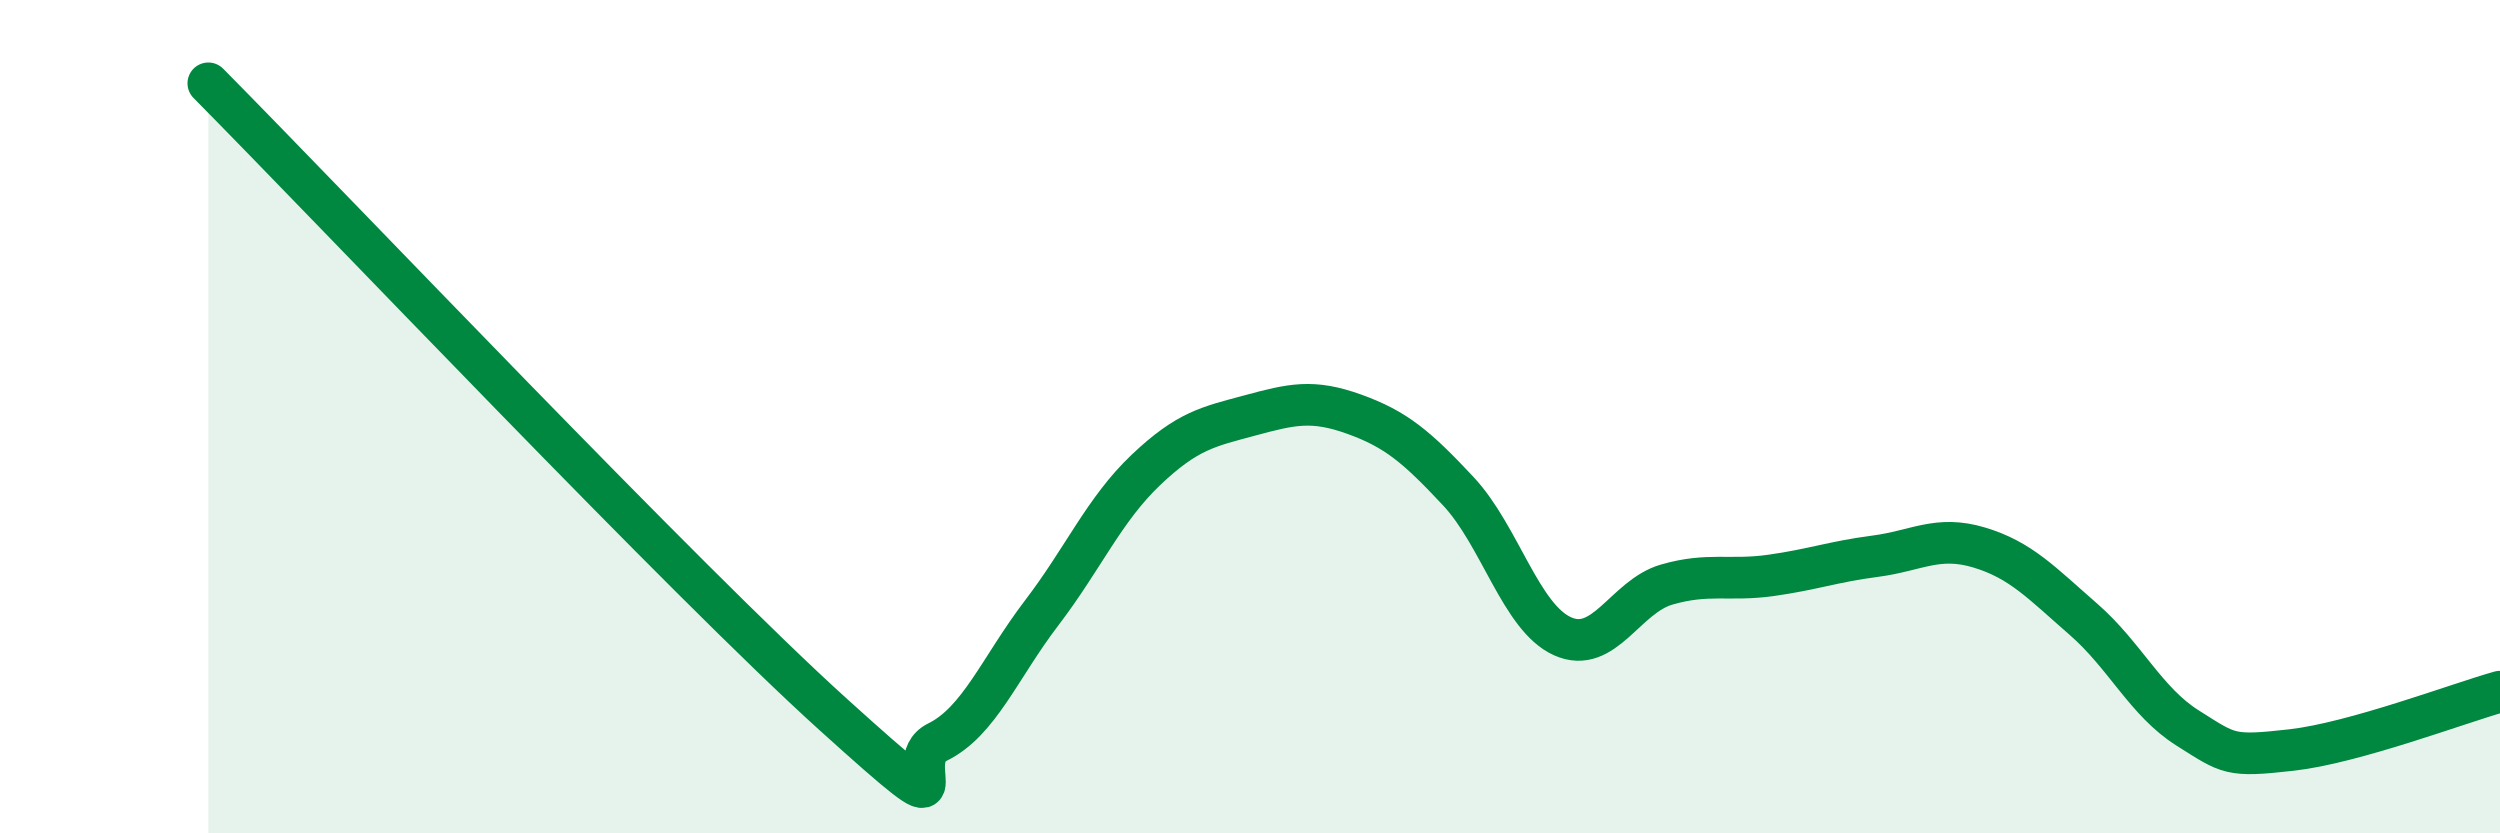
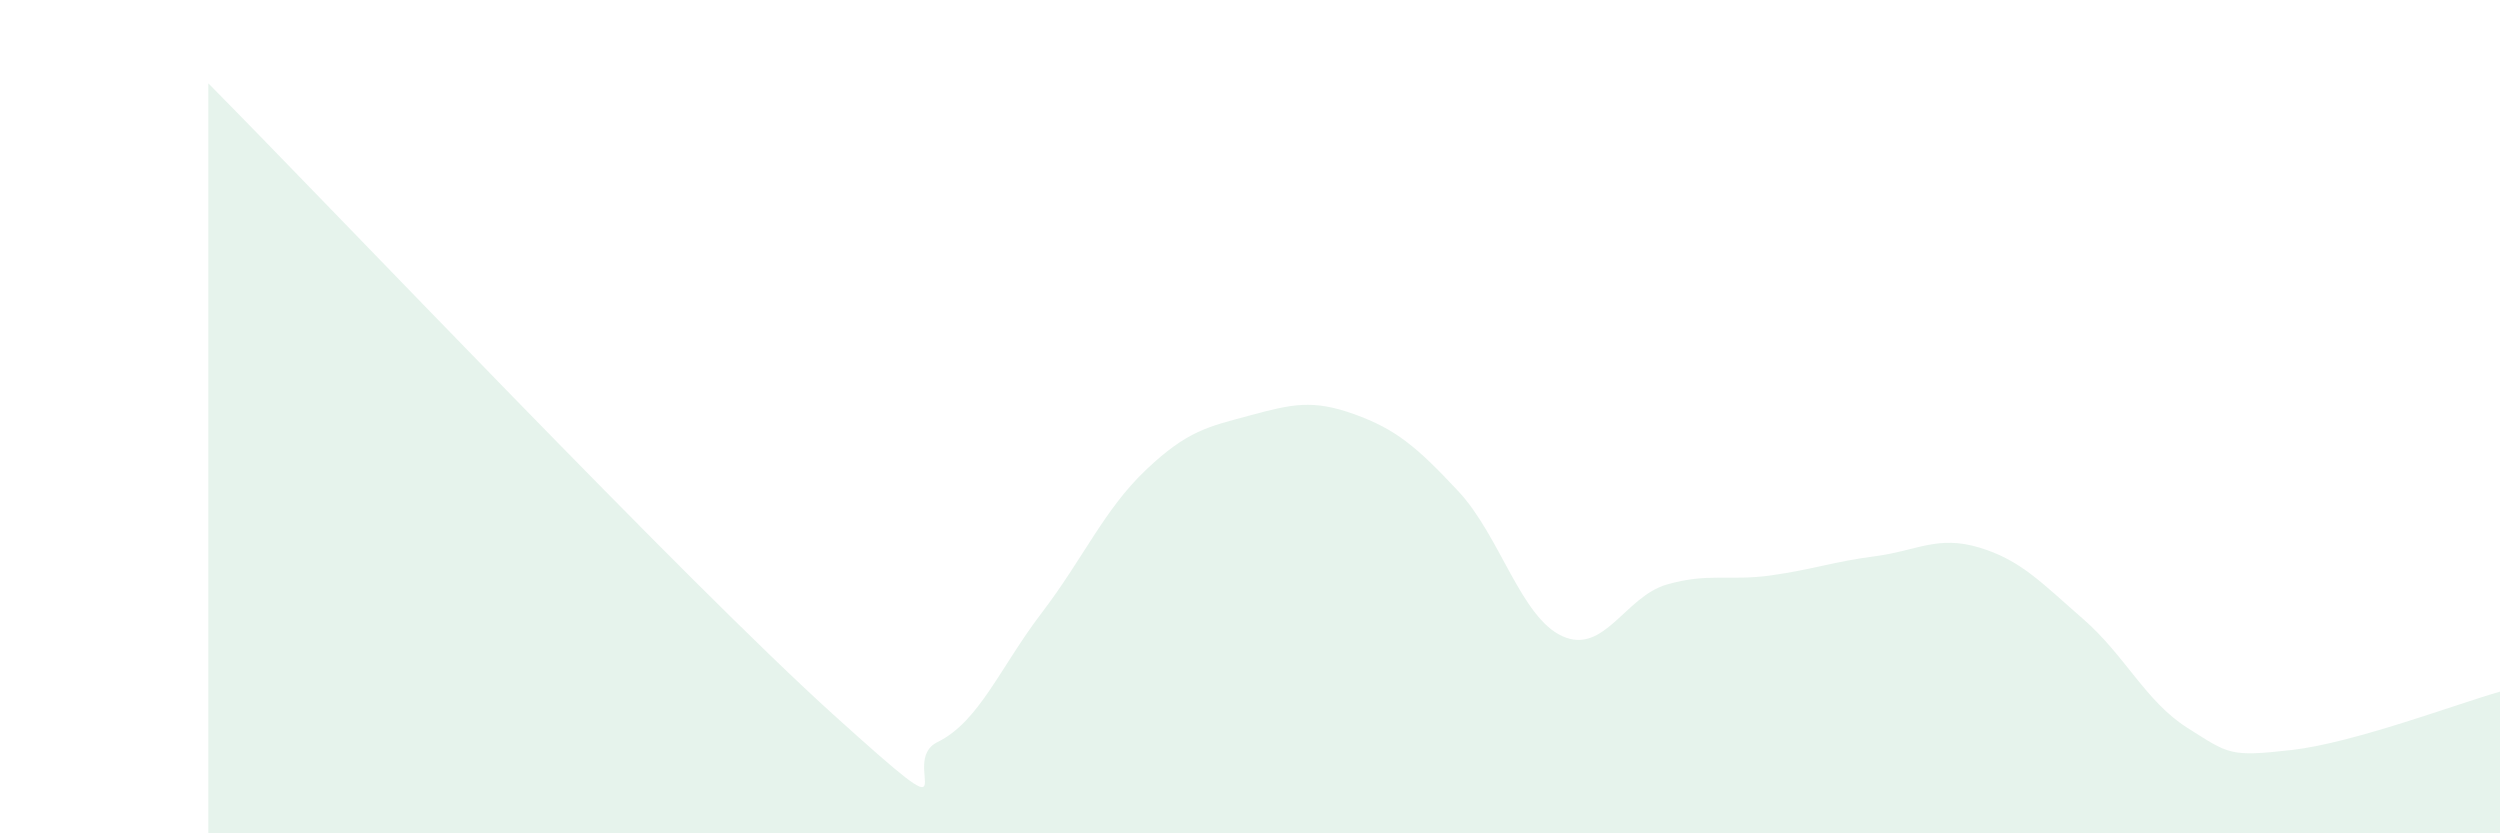
<svg xmlns="http://www.w3.org/2000/svg" width="60" height="20" viewBox="0 0 60 20">
  <path d="M 5,2 C 8,5.03 16.5,13.99 20,17.15 C 23.5,20.31 21.5,18.3 22.5,17.81 C 23.5,17.32 24,16.02 25,14.71 C 26,13.4 26.5,12.23 27.5,11.28 C 28.5,10.33 29,10.24 30,9.97 C 31,9.7 31.5,9.58 32.5,9.94 C 33.5,10.3 34,10.72 35,11.79 C 36,12.86 36.5,14.82 37.5,15.27 C 38.5,15.72 39,14.32 40,14.03 C 41,13.74 41.5,13.95 42.5,13.81 C 43.5,13.67 44,13.48 45,13.35 C 46,13.22 46.5,12.84 47.5,13.14 C 48.5,13.44 49,13.99 50,14.86 C 51,15.73 51.5,16.84 52.5,17.47 C 53.5,18.1 53.5,18.17 55,18 C 56.5,17.83 59,16.88 60,16.6L60 20L5 20Z" fill="#008740" opacity="0.1" stroke-linecap="round" stroke-linejoin="round" />
-   <path d="M 5,2 C 8,5.03 16.5,13.99 20,17.15 C 23.5,20.31 21.5,18.3 22.5,17.81 C 23.5,17.32 24,16.02 25,14.71 C 26,13.4 26.5,12.23 27.5,11.28 C 28.5,10.33 29,10.24 30,9.97 C 31,9.7 31.5,9.58 32.5,9.94 C 33.5,10.3 34,10.72 35,11.79 C 36,12.86 36.5,14.82 37.5,15.27 C 38.5,15.72 39,14.32 40,14.03 C 41,13.74 41.5,13.95 42.5,13.81 C 43.5,13.67 44,13.48 45,13.35 C 46,13.22 46.5,12.84 47.5,13.14 C 48.5,13.44 49,13.99 50,14.86 C 51,15.73 51.5,16.84 52.5,17.47 C 53.5,18.1 53.5,18.17 55,18 C 56.5,17.83 59,16.88 60,16.6" stroke="#008740" stroke-width="1" fill="none" stroke-linecap="round" stroke-linejoin="round" />
</svg>